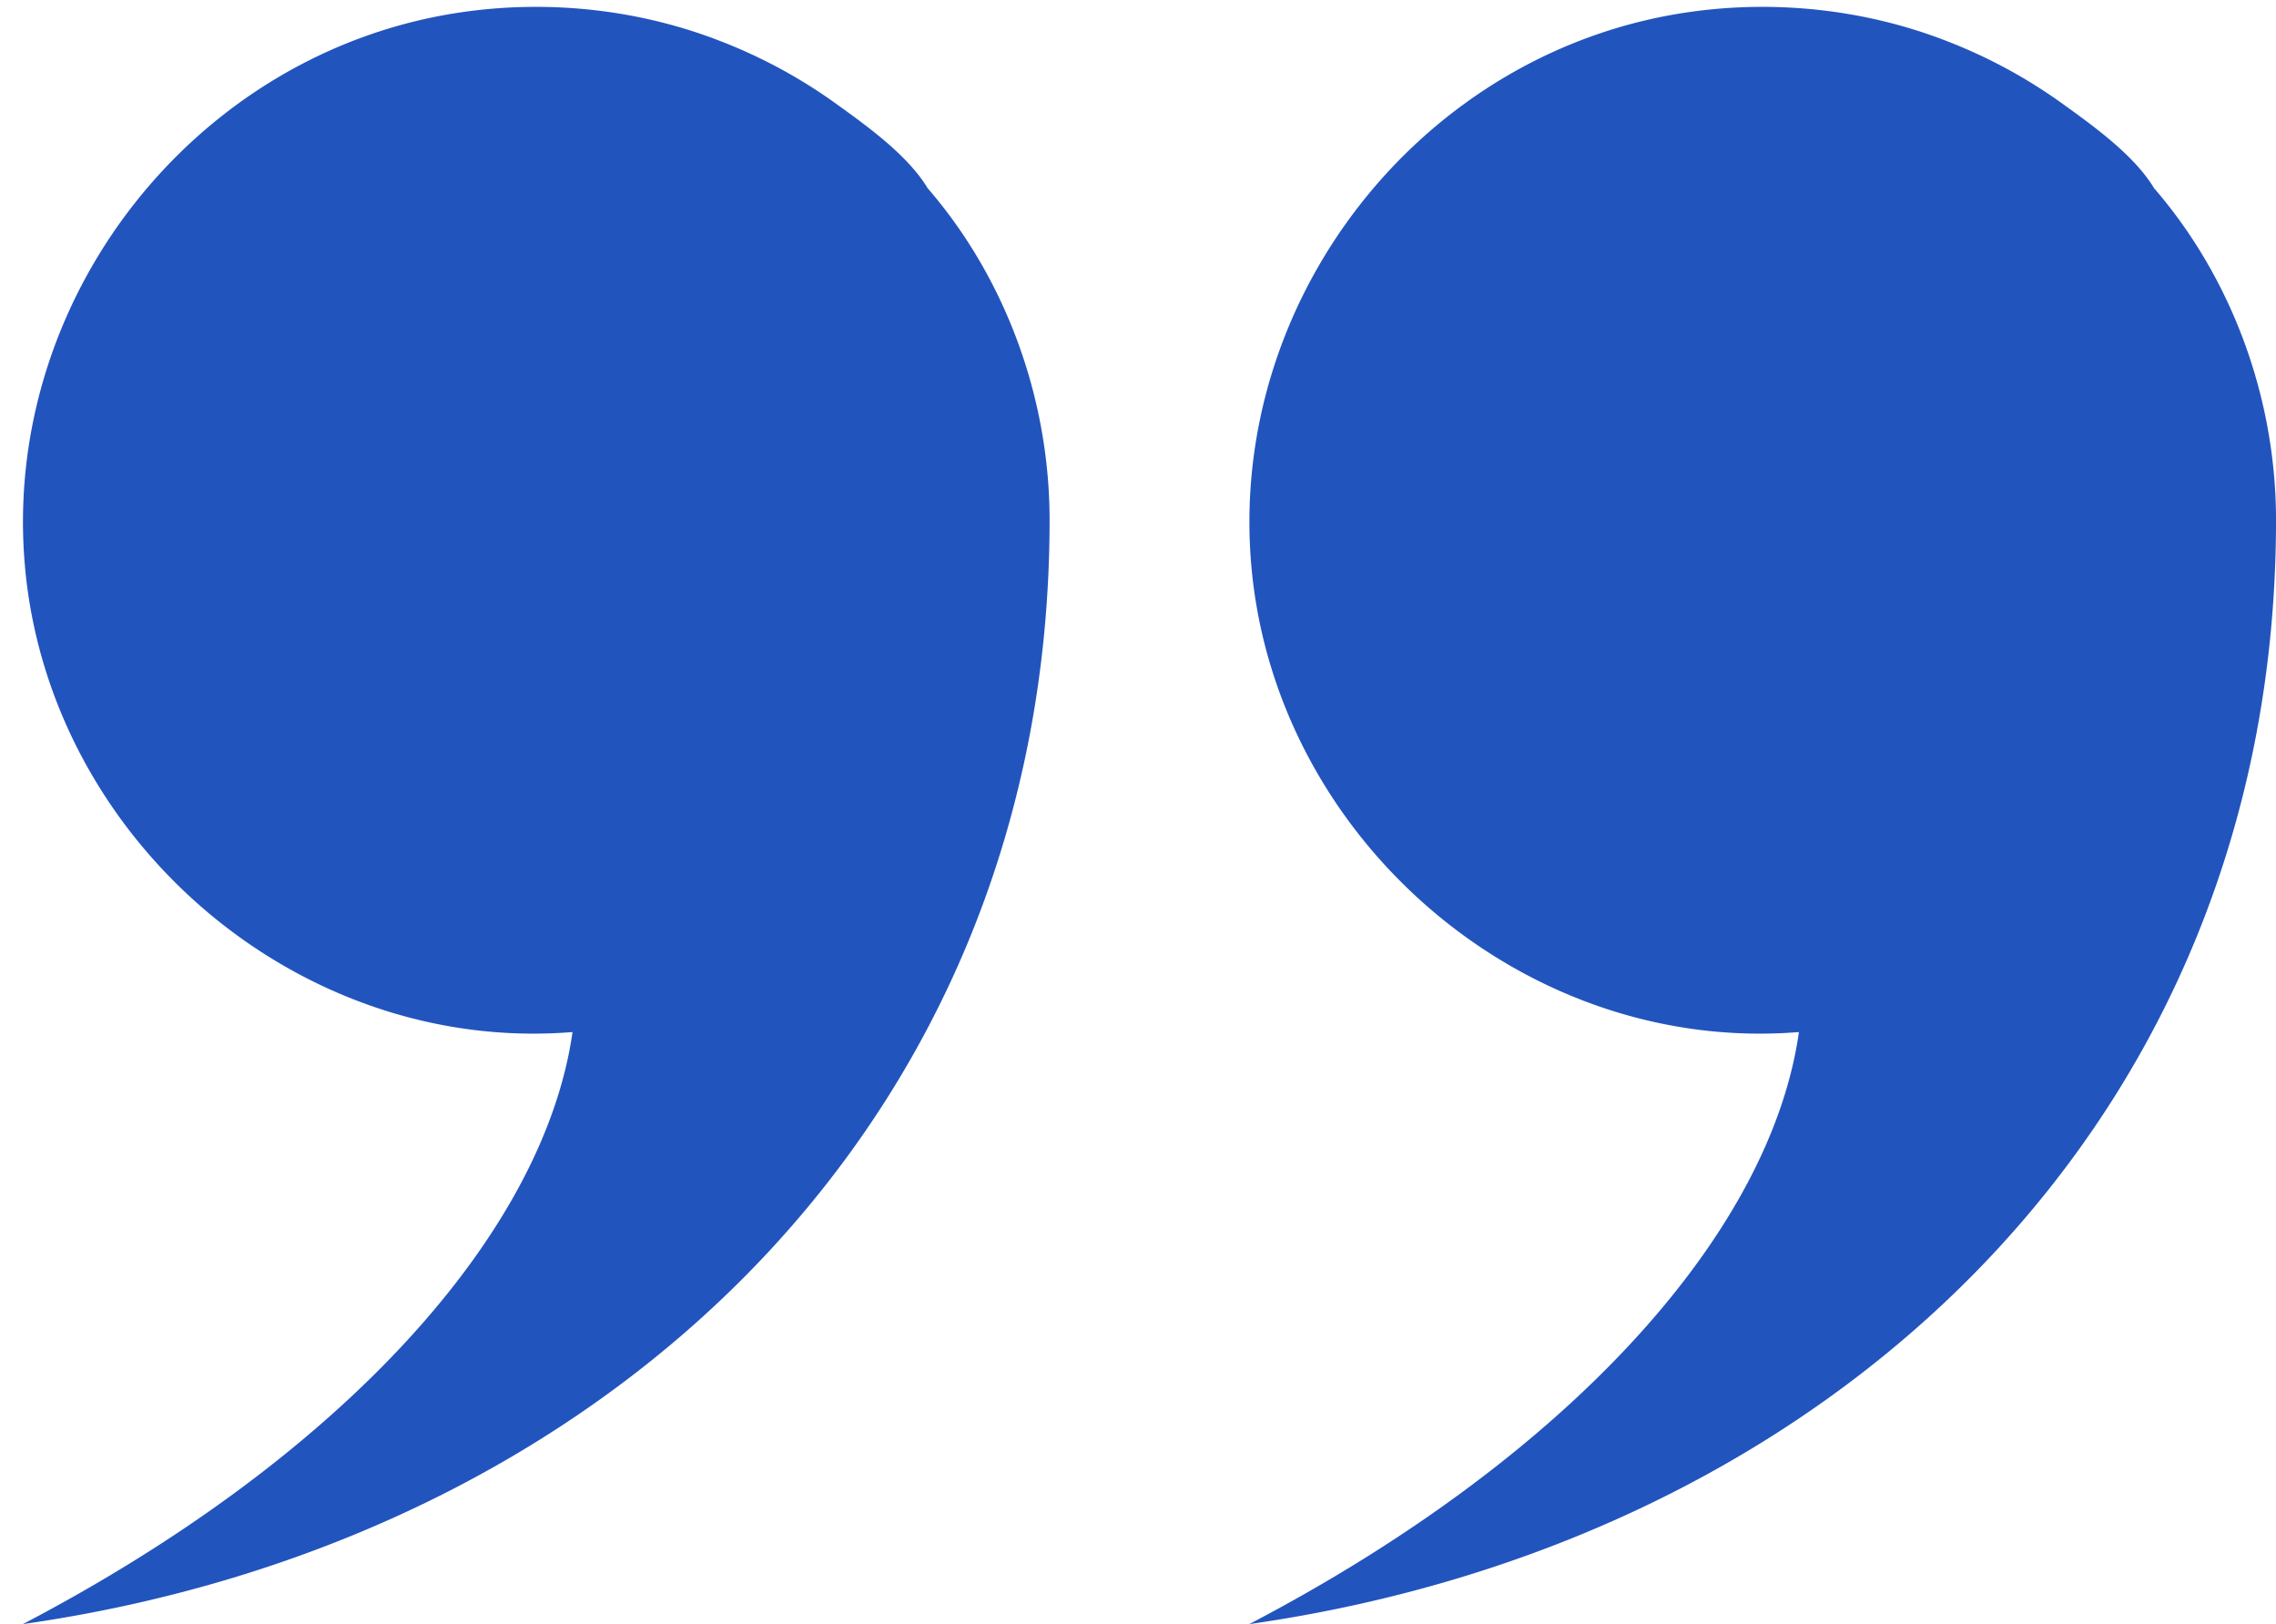
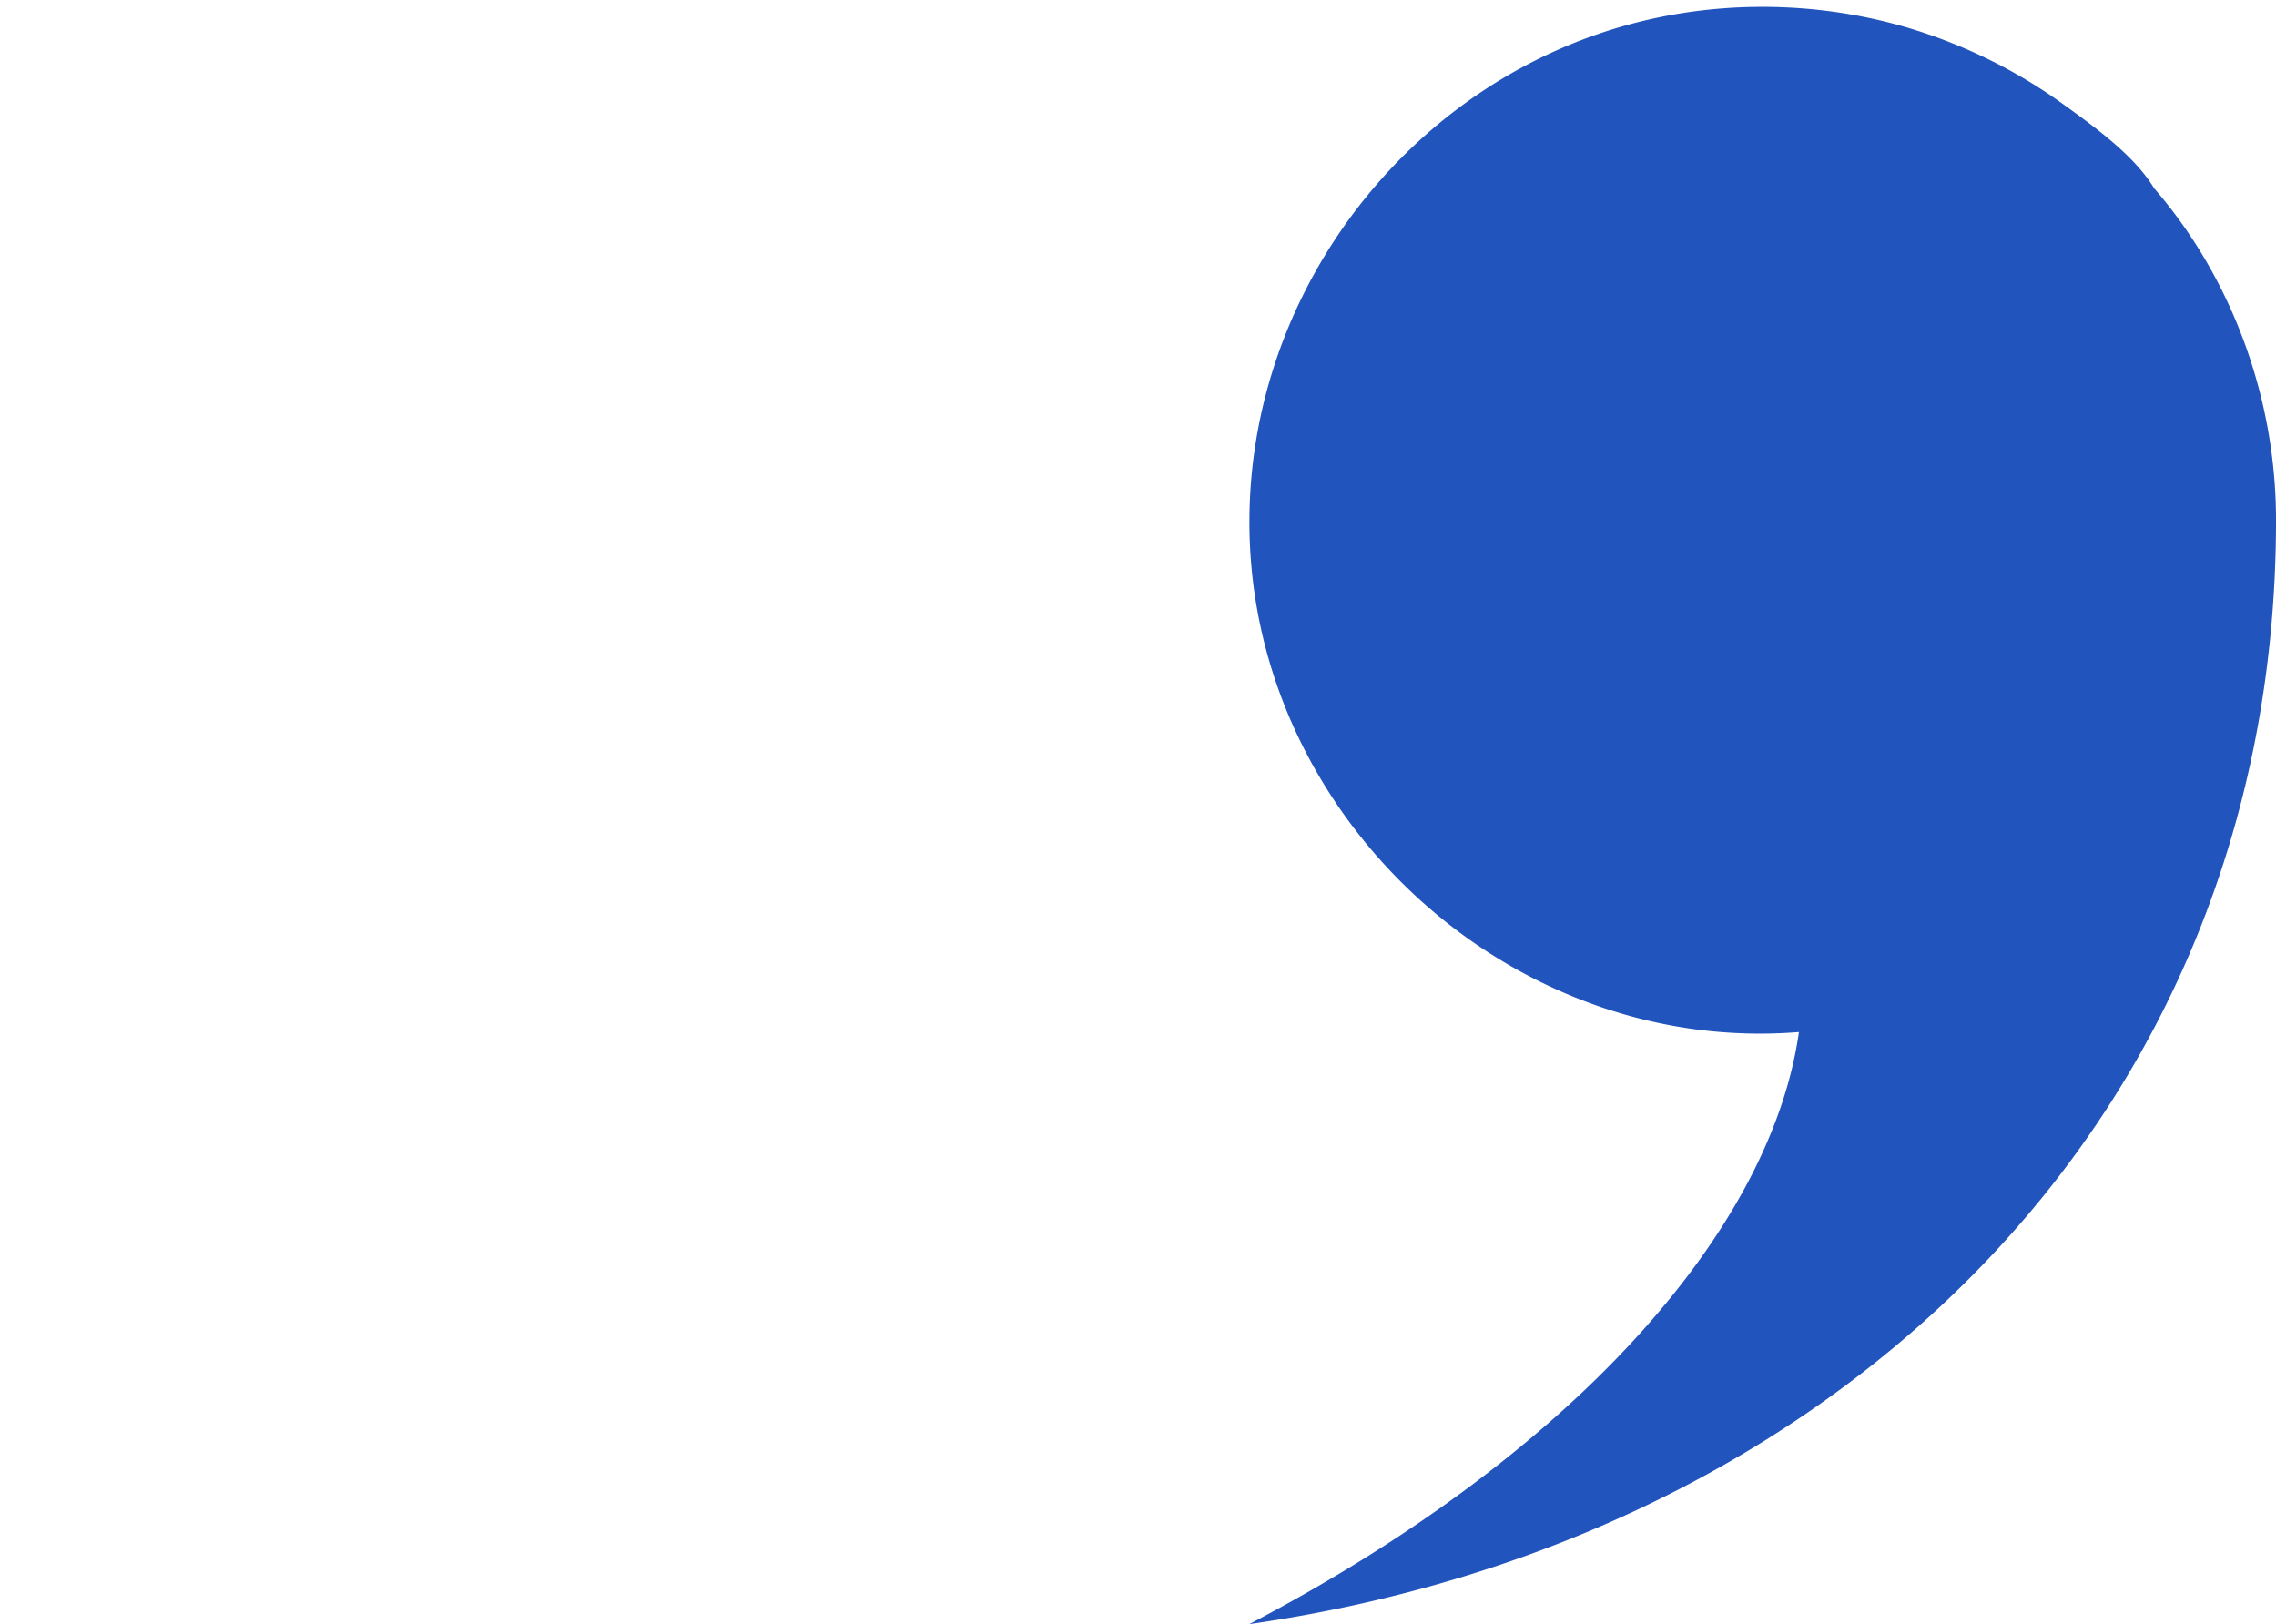
<svg xmlns="http://www.w3.org/2000/svg" fill="#2254be" height="993.8" preserveAspectRatio="xMidYMid meet" version="1" viewBox="-14.0 -4.2 1392.6 993.8" width="1392.6" zoomAndPan="magnify">
  <g data-name="Layer 2">
    <g data-name="Layer 1" id="change1_1">
-       <path d="M628.2,314c0,369.21-273.05,624.9-628.2,675.62H0c195.53-102.3,318.83-239.23,336.3-362.28C168.67,640.9,16.87,510,1.38,343.62-14,178.47,106.44,25.45,271.08,2.91c52.19-7.14,106.46-1.14,155.61,18a315.27,315.27,0,0,1,70.08,37.79c19,13.7,44.57,31.84,56.81,52.25C601.86,166.79,628.2,240.39,628.2,314Z" />
      <path d="M1378.61,314c0,369.21-273,624.9-628.2,675.62h0c195.53-102.3,318.83-239.23,336.29-362.28C919.07,640.9,767.28,510,751.79,343.62,736.42,178.47,856.85,25.45,1021.48,2.91c52.2-7.14,106.47-1.14,155.62,18a315.27,315.27,0,0,1,70.08,37.79c19,13.7,44.56,31.84,56.81,52.25C1352.27,166.79,1378.61,240.39,1378.61,314Z" />
    </g>
  </g>
</svg>